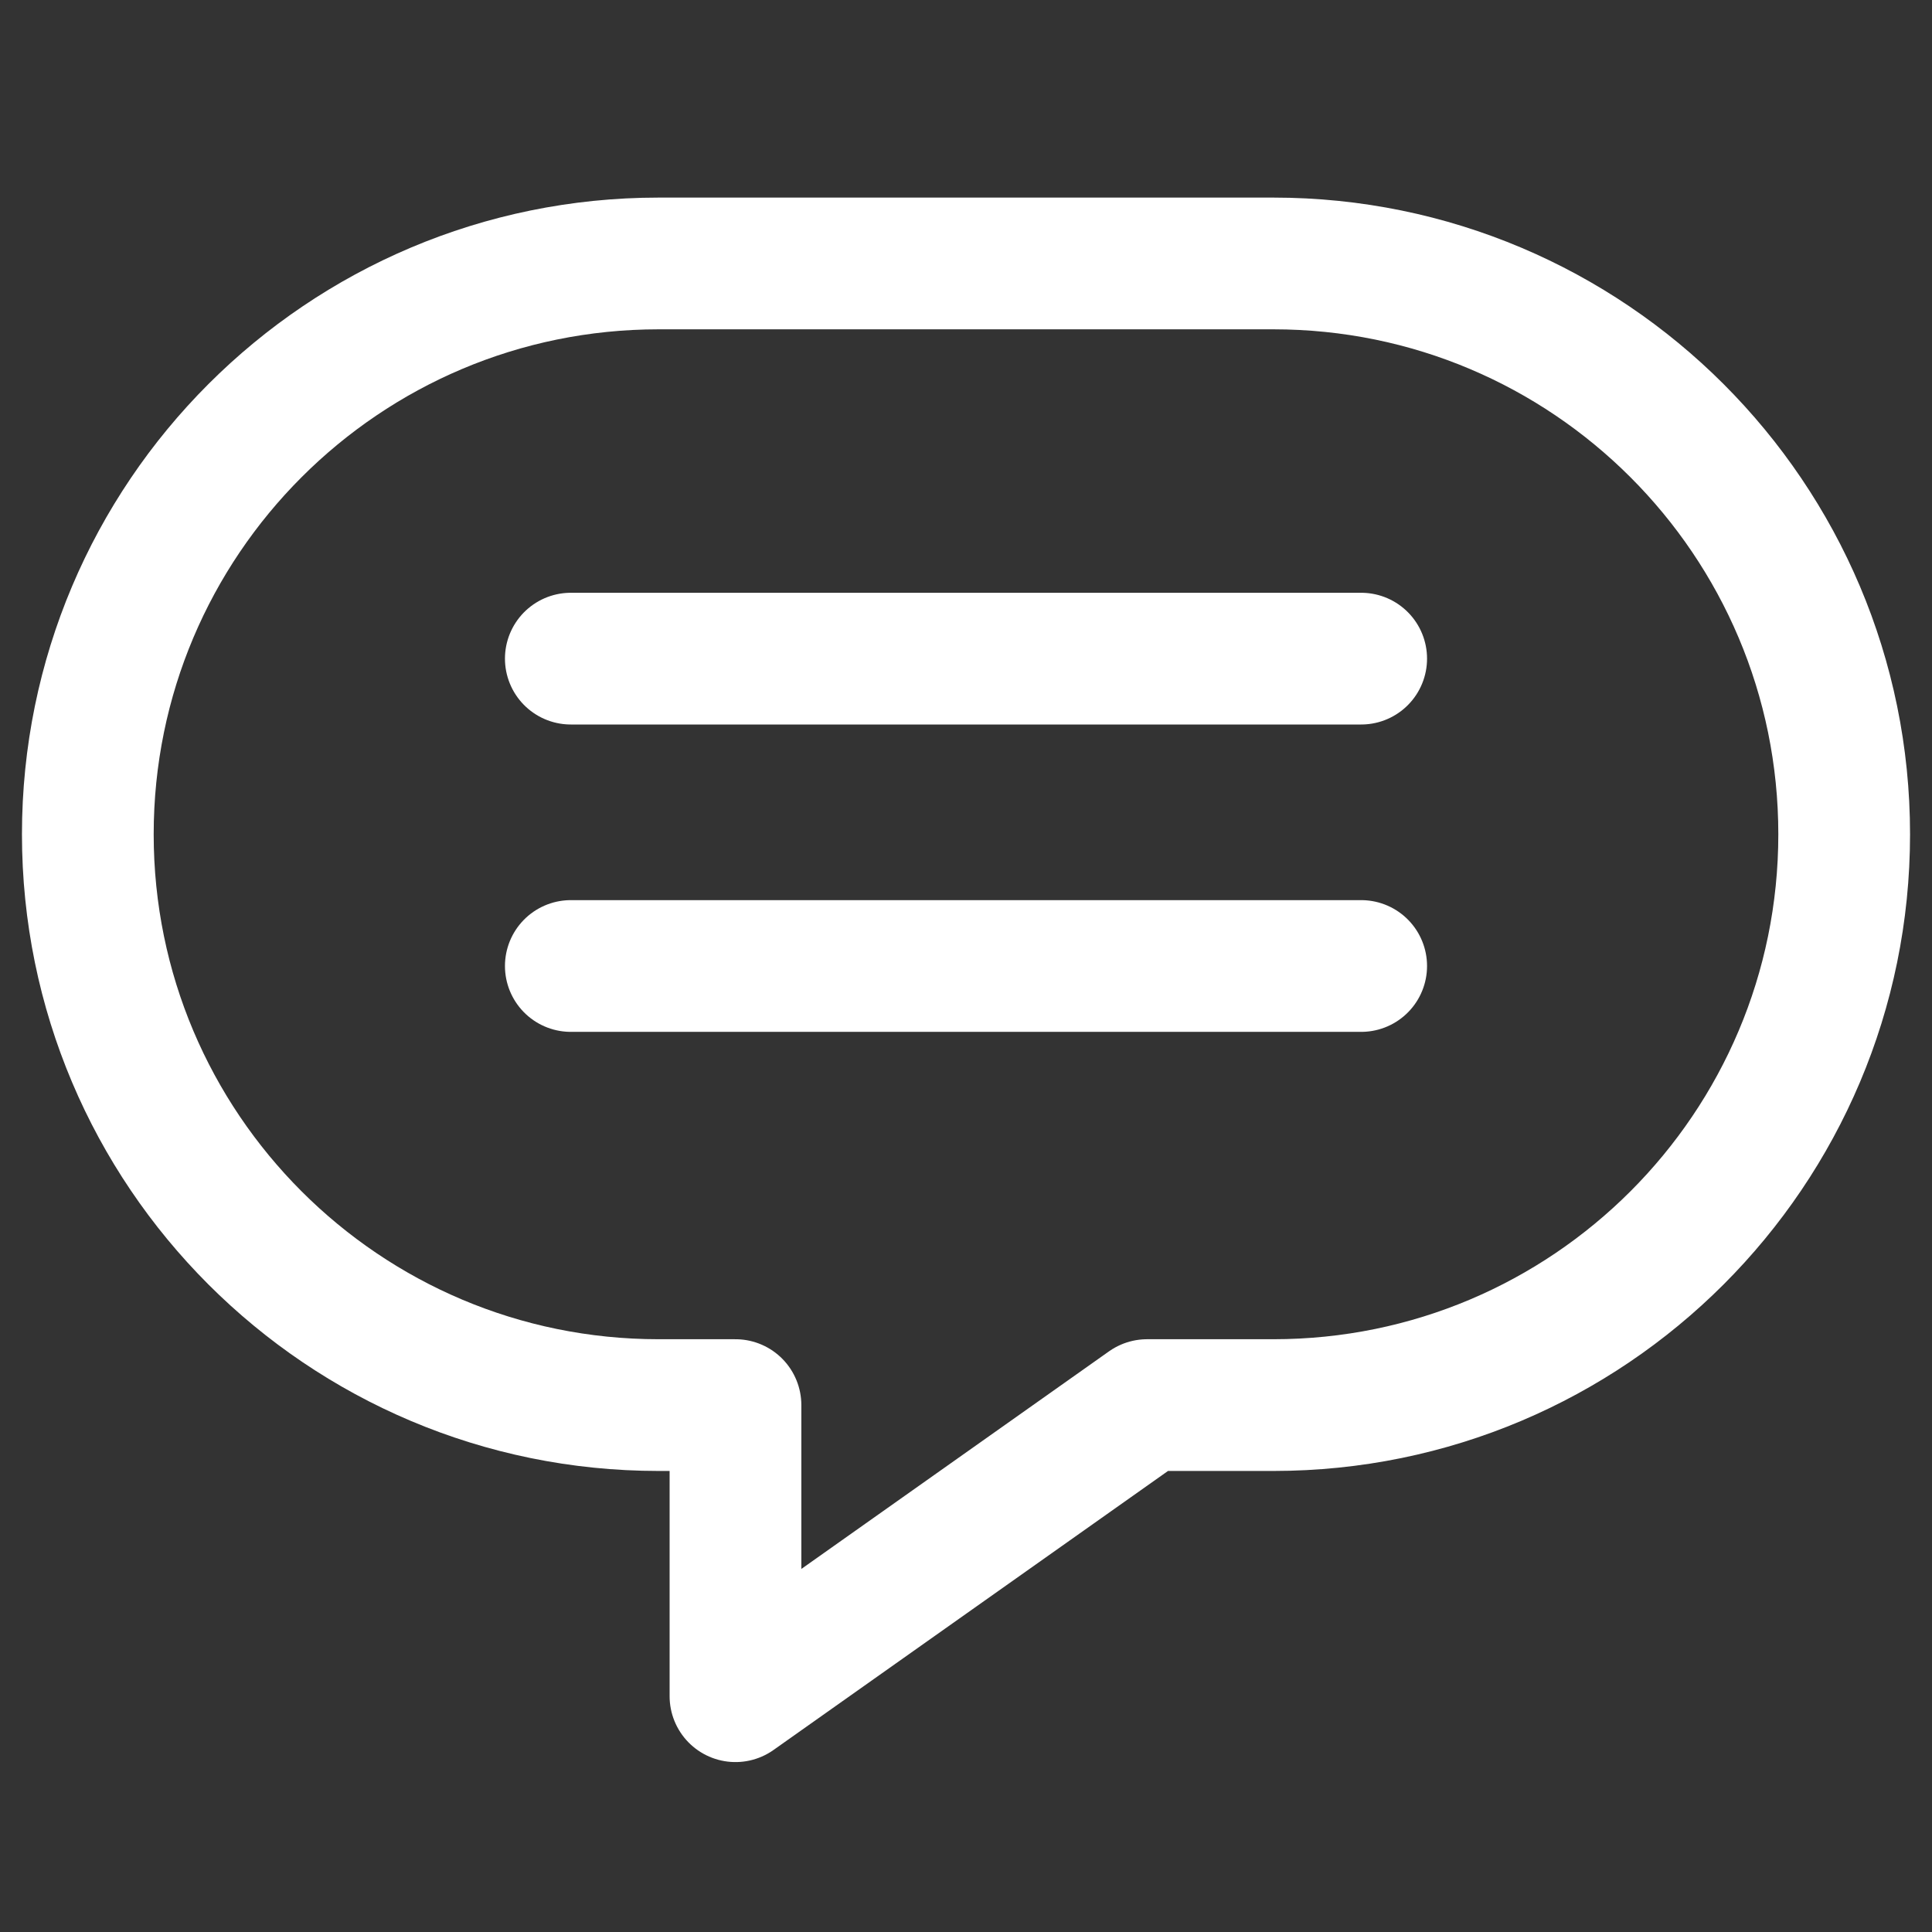
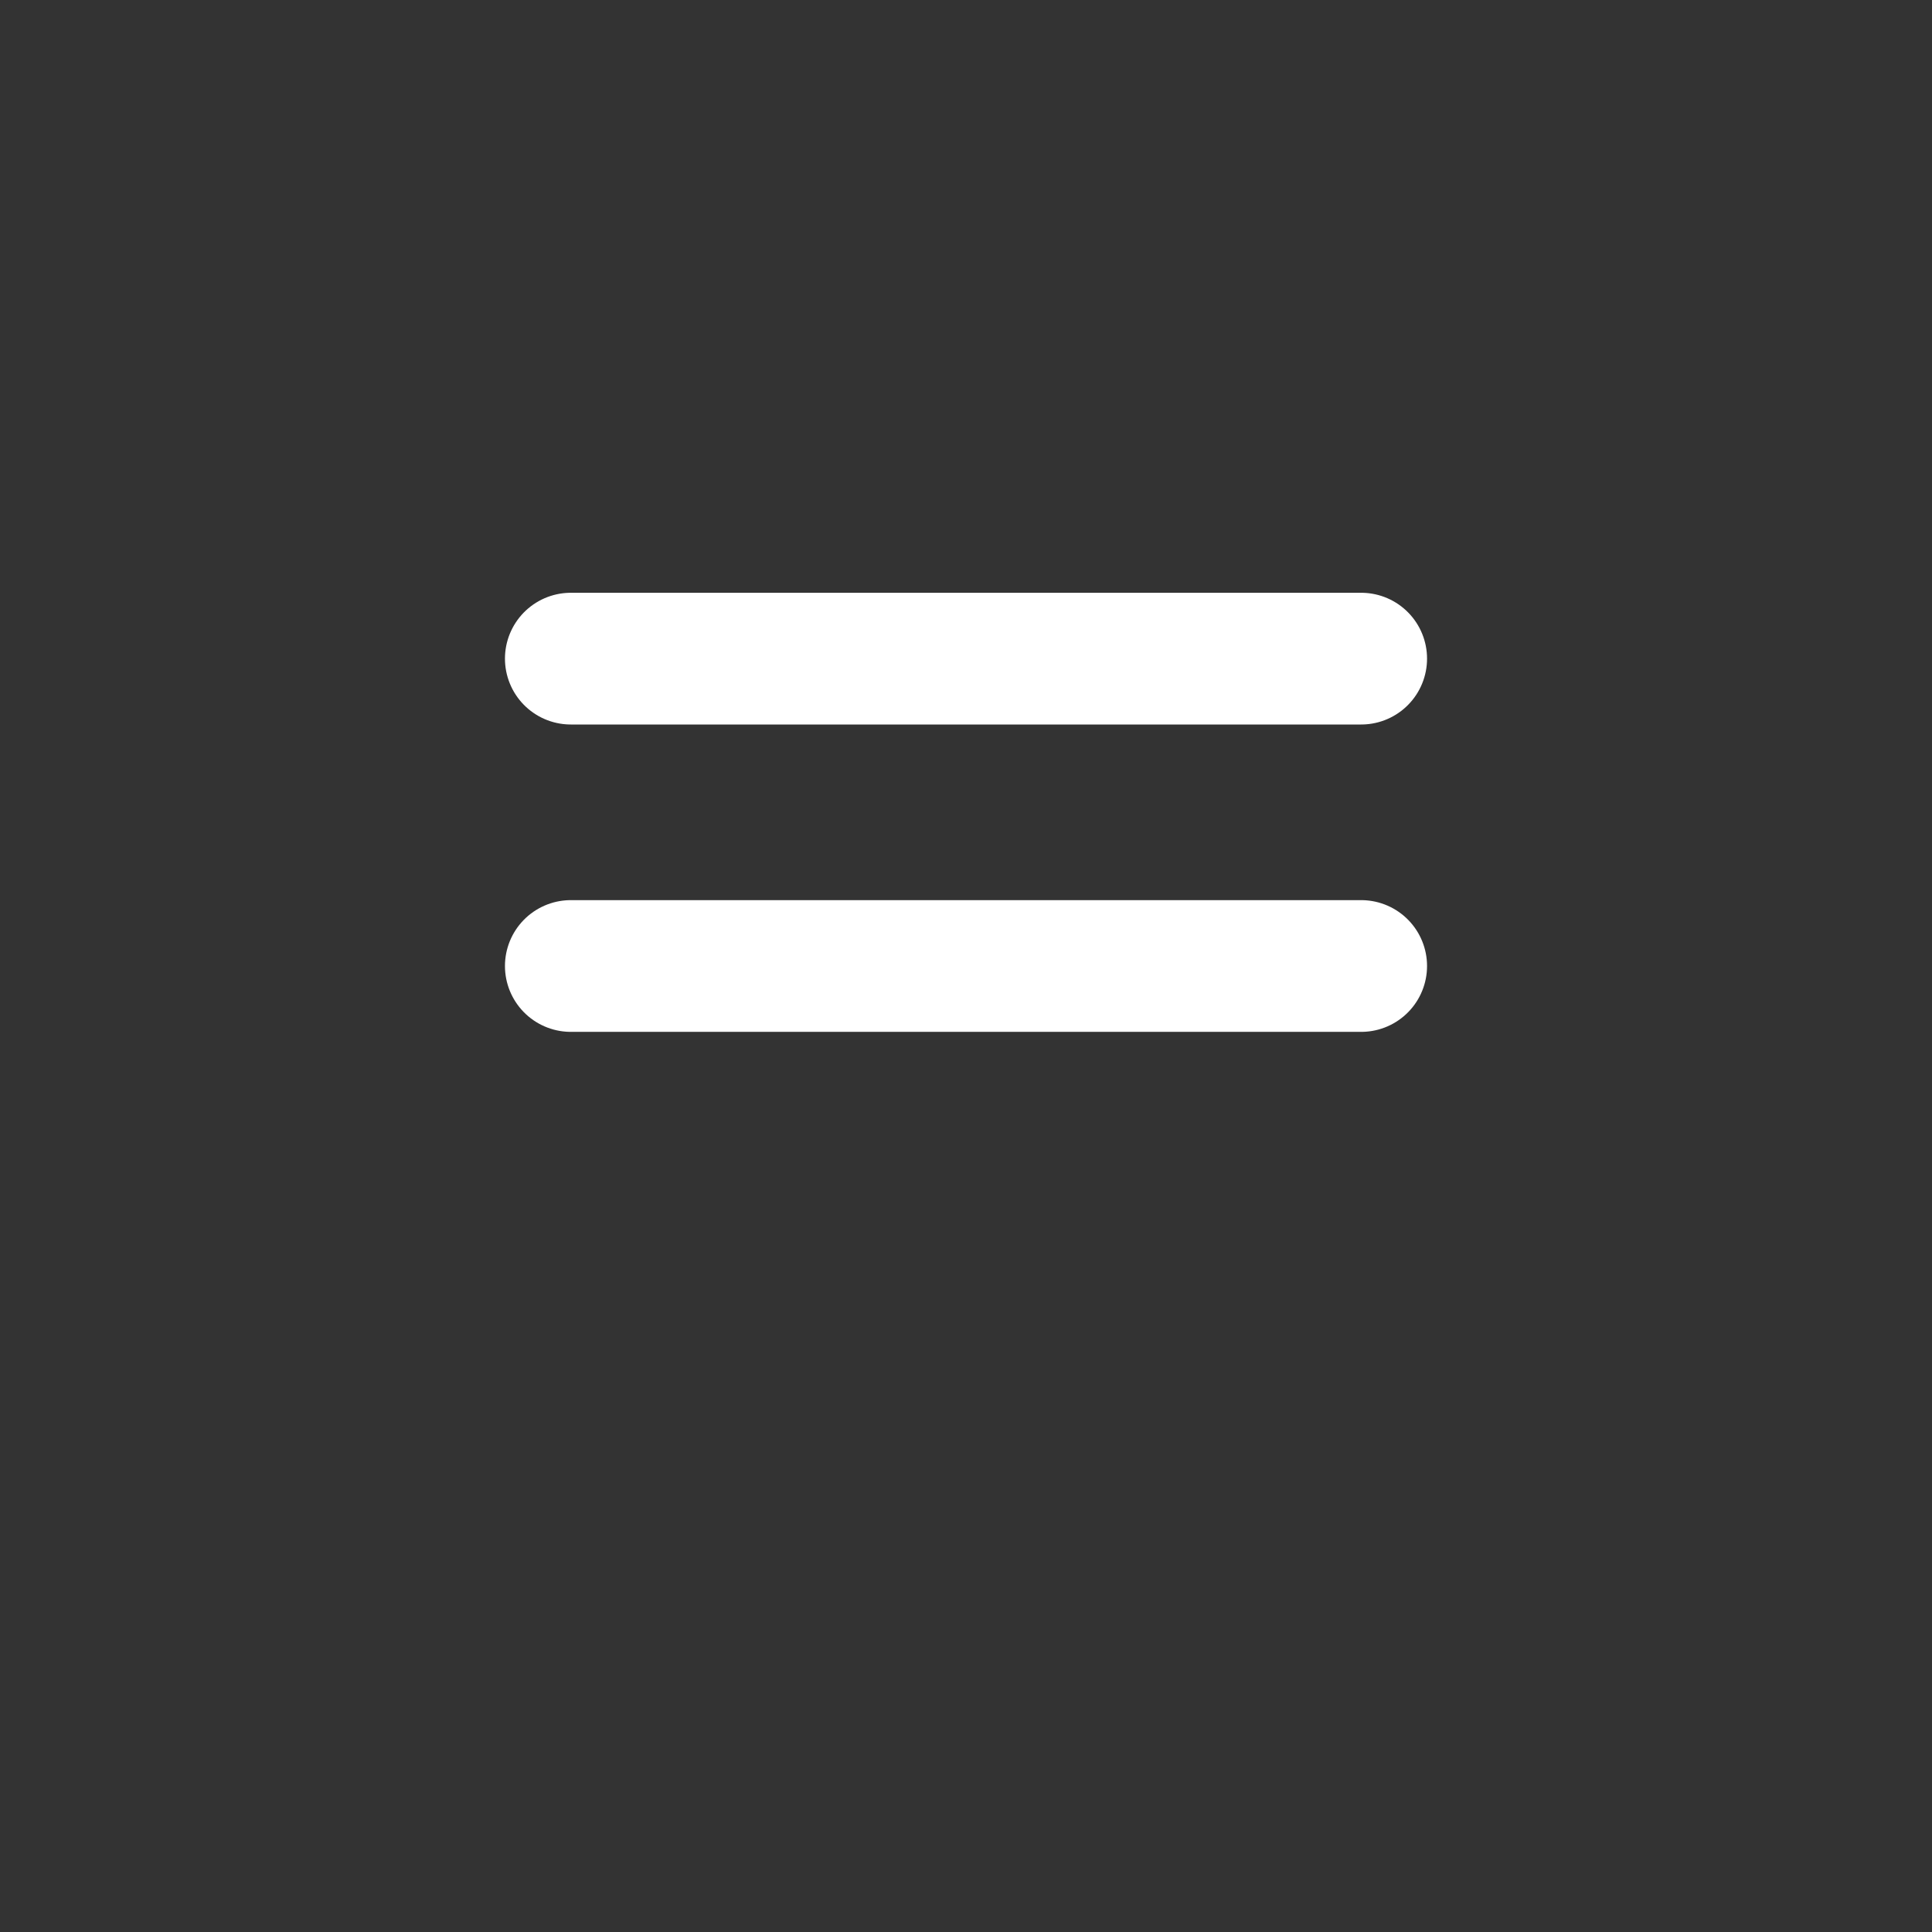
<svg xmlns="http://www.w3.org/2000/svg" width="22" height="22" viewBox="0 0 22 22">
  <rect x="0" y="0" width="22" height="22" fill="#333333" stroke="none" />
  <g fill="none" fill-rule="evenodd" stroke-linejoin="round">
    <g stroke="#FFF" stroke-width="1.5">
-       <path d="M7.5 3h7C18.09 3 21 5.91 21 9.5S18.09 16 14.5 16h-1.438 0l-4.687 3.315V16H7.5C3.91 16 1 13.09 1 9.5S3.91 3 7.5 3z" />
      <path stroke-linecap="round" d="M6.5 7.5L15.5 7.5M6.5 11L15.5 11" />
    </g>
  </g>
</svg>